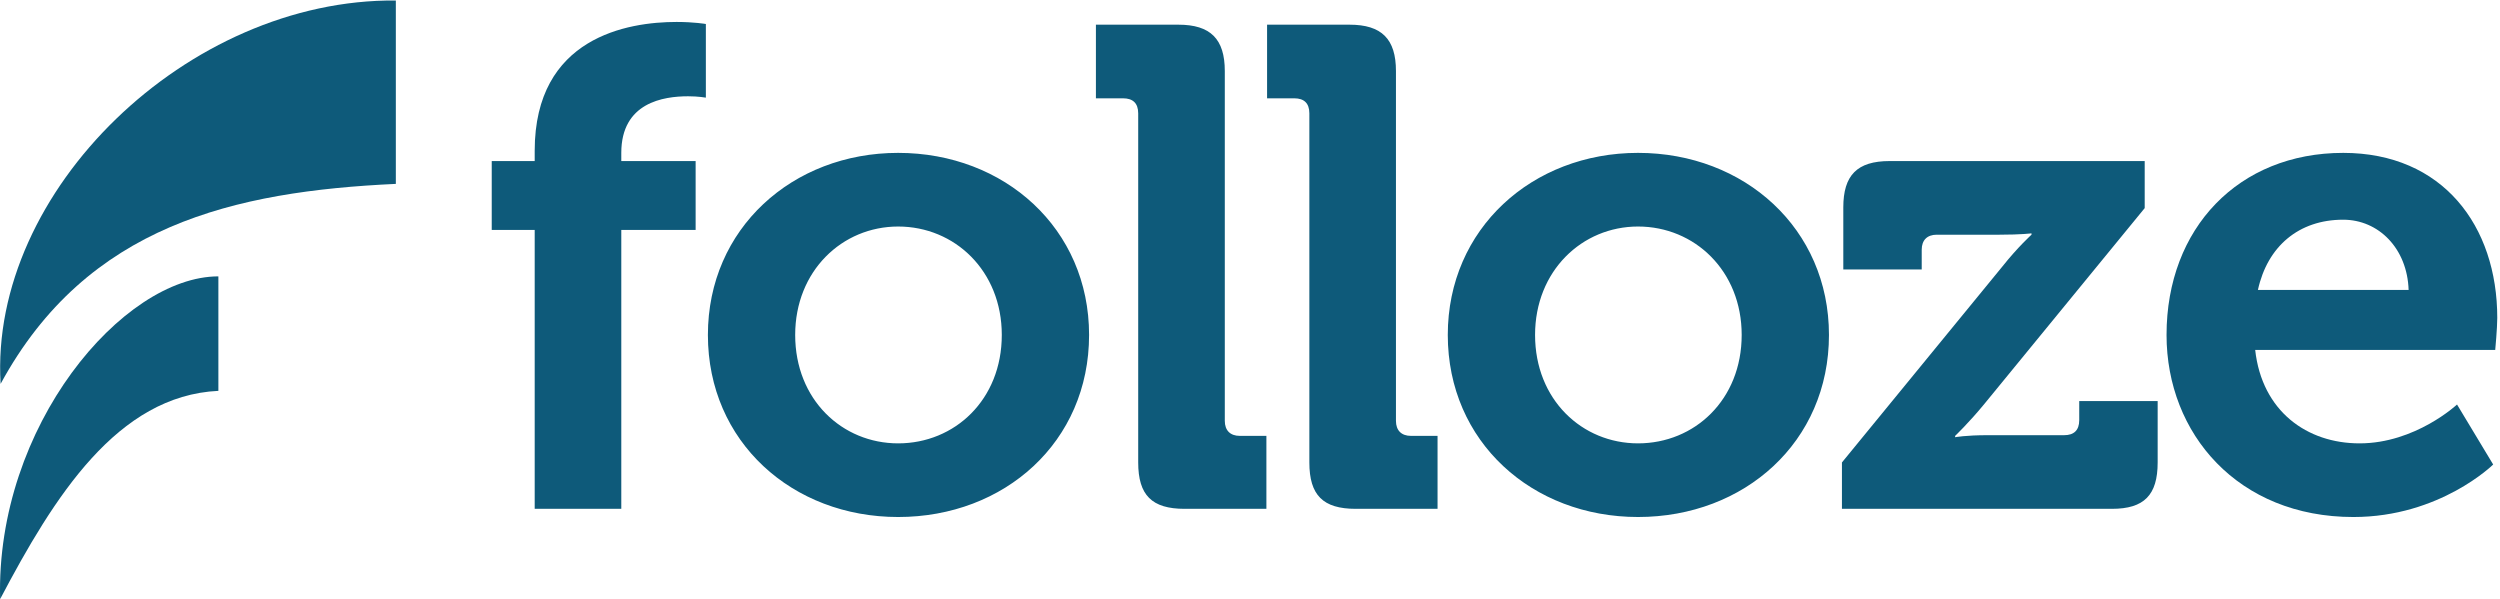
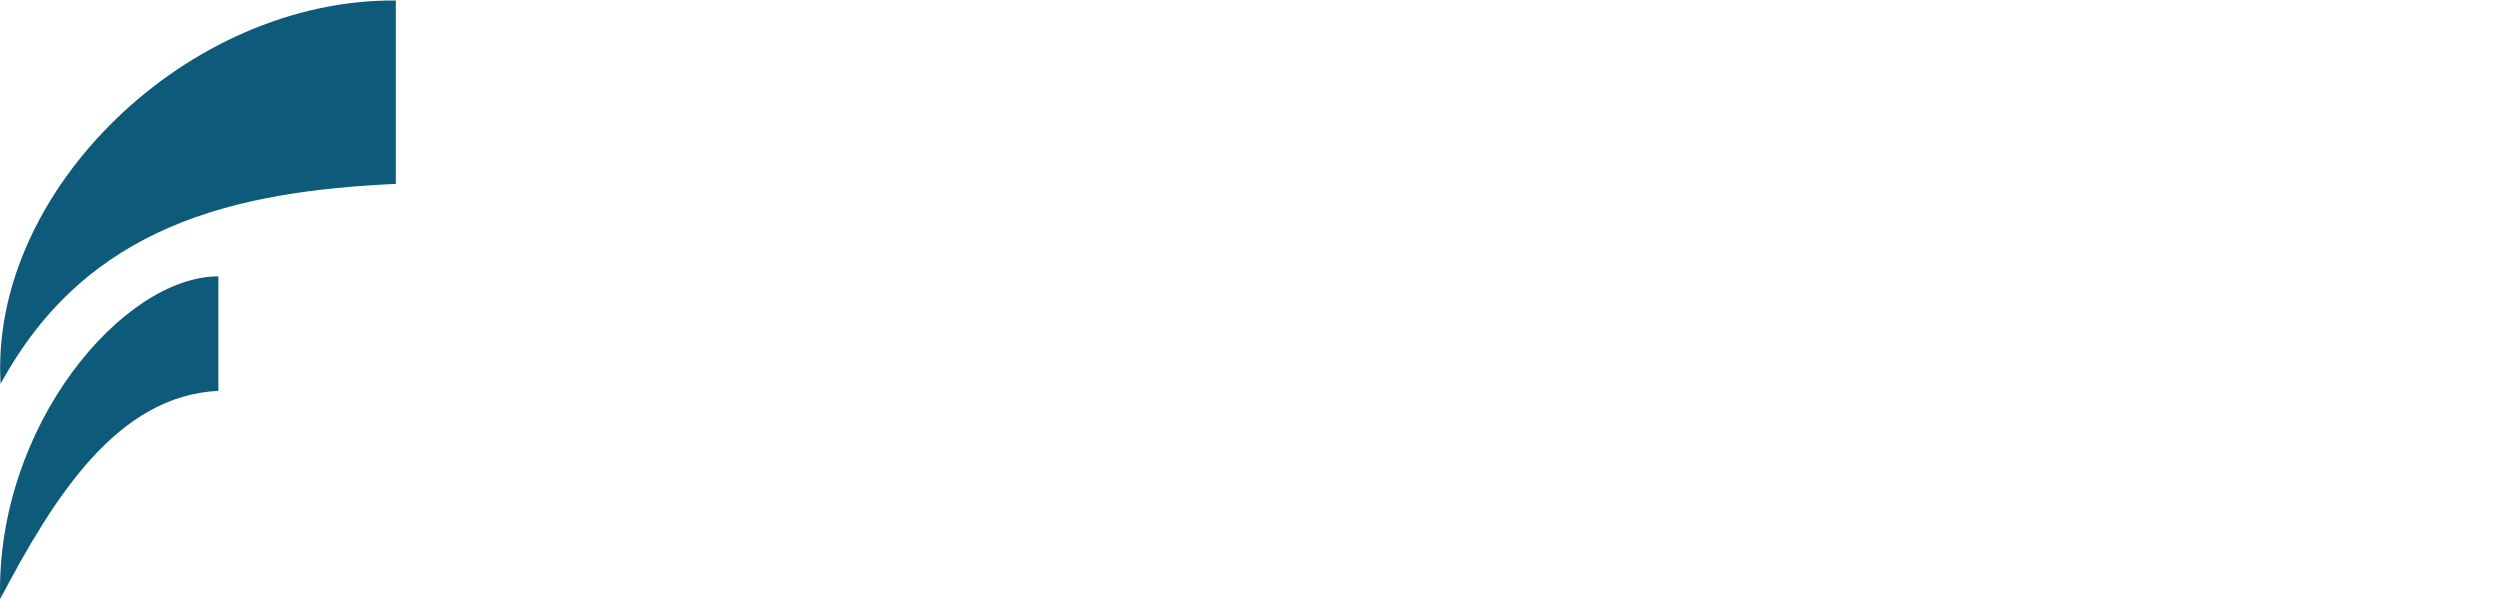
<svg xmlns="http://www.w3.org/2000/svg" viewBox="0 0 338 81">
  <defs>
    <path id="a" d="M.06.067h337.57V81H.06z" />
  </defs>
  <g fill="none" fill-rule="evenodd">
-     <path fill="#0e5a7a" d="M72.291 31.087h-5.809v-9.312h5.809v-1.382c0-15.397 12.63-17.425 19.176-17.425 2.397 0 3.965.276 3.965.276v9.957s-1.015-.184-2.398-.184c-3.319 0-9.035.83-9.035 7.652v1.106h10.05v9.312h-10.05v37.707H72.291V31.087m49.139 28.856c7.652 0 14.013-5.9 14.013-14.659 0-8.666-6.361-14.658-14.013-14.658-7.56 0-13.921 5.992-13.921 14.658 0 8.759 6.361 14.659 13.921 14.659zm0-39.274c14.383 0 25.814 10.233 25.814 24.615 0 14.475-11.431 24.616-25.814 24.616-14.29 0-25.722-10.141-25.722-24.616 0-14.382 11.432-24.615 25.722-24.615zm32.455-5.348c0-1.383-.739-2.028-2.029-2.028h-3.688V3.337h11.155c4.334 0 6.27 1.935 6.27 6.268v47.296c0 1.29.737 2.029 2.028 2.029h3.596v9.864h-11.064c-4.424 0-6.268-1.844-6.268-6.27V15.321m23.14 0c0-1.383-.738-2.028-2.028-2.028h-3.688V3.337h11.155c4.334 0 6.269 1.935 6.269 6.268v47.296c0 1.29.738 2.029 2.029 2.029h3.595v9.864h-11.063c-4.425 0-6.269-1.844-6.269-6.27V15.321m44.437 44.622c7.652 0 14.014-5.9 14.014-14.659 0-8.666-6.362-14.658-14.014-14.658-7.56 0-13.921 5.992-13.921 14.658 0 8.759 6.361 14.659 13.921 14.659zm0-39.274c14.383 0 25.814 10.233 25.814 24.615 0 14.475-11.431 24.616-25.814 24.616-14.29 0-25.722-10.141-25.722-24.616 0-14.382 11.432-24.615 25.722-24.615zm27.568 41.855l21.665-26.459c2.121-2.673 3.965-4.333 3.965-4.333v-.184s-1.383.184-4.333.184h-8.482c-1.29 0-2.029.738-2.029 2.029v2.673h-10.601v-8.39c0-4.333 1.844-6.269 6.268-6.269h34.481v6.362l-21.665 26.459c-2.12 2.582-3.965 4.334-3.965 4.334v.183s1.383-.276 4.426-.276h10.325c1.291 0 2.028-.646 2.028-2.028v-2.581h10.603v8.296c0 4.426-1.844 6.27-6.177 6.27H249.03v-6.27" />
-     <path fill="#0e5a7a" d="M325.645 39.2c-.185-5.624-4.057-9.496-8.851-9.496-5.992 0-10.233 3.596-11.524 9.496h20.375zm-8.851-18.531c13.461 0 20.836 9.864 20.836 22.311 0 1.382-.276 4.333-.276 4.333h-32.453c.922 8.297 7.007 12.63 14.106 12.63 7.559 0 13.183-5.254 13.183-5.254l4.887 8.113s-7.191 7.098-18.9 7.098c-15.58 0-25.261-11.248-25.261-24.616 0-14.473 9.772-24.615 23.878-24.615z" mask="url(#b)" />
    <path fill="#0e5a7a" d="M53.517.069v24.792C31.723 25.879 11.754 30.41.082 51.9-1.477 25.789 25.424-.197 53.517.069z" mask="url(#b)" />
    <path fill="#0e5a7a" d="M.016 81c-.61-23.418 16.603-43.635 29.509-43.635v15.477C15.873 53.5 7.328 67.106.016 81" mask="url(#b)" />
  </g>
</svg>